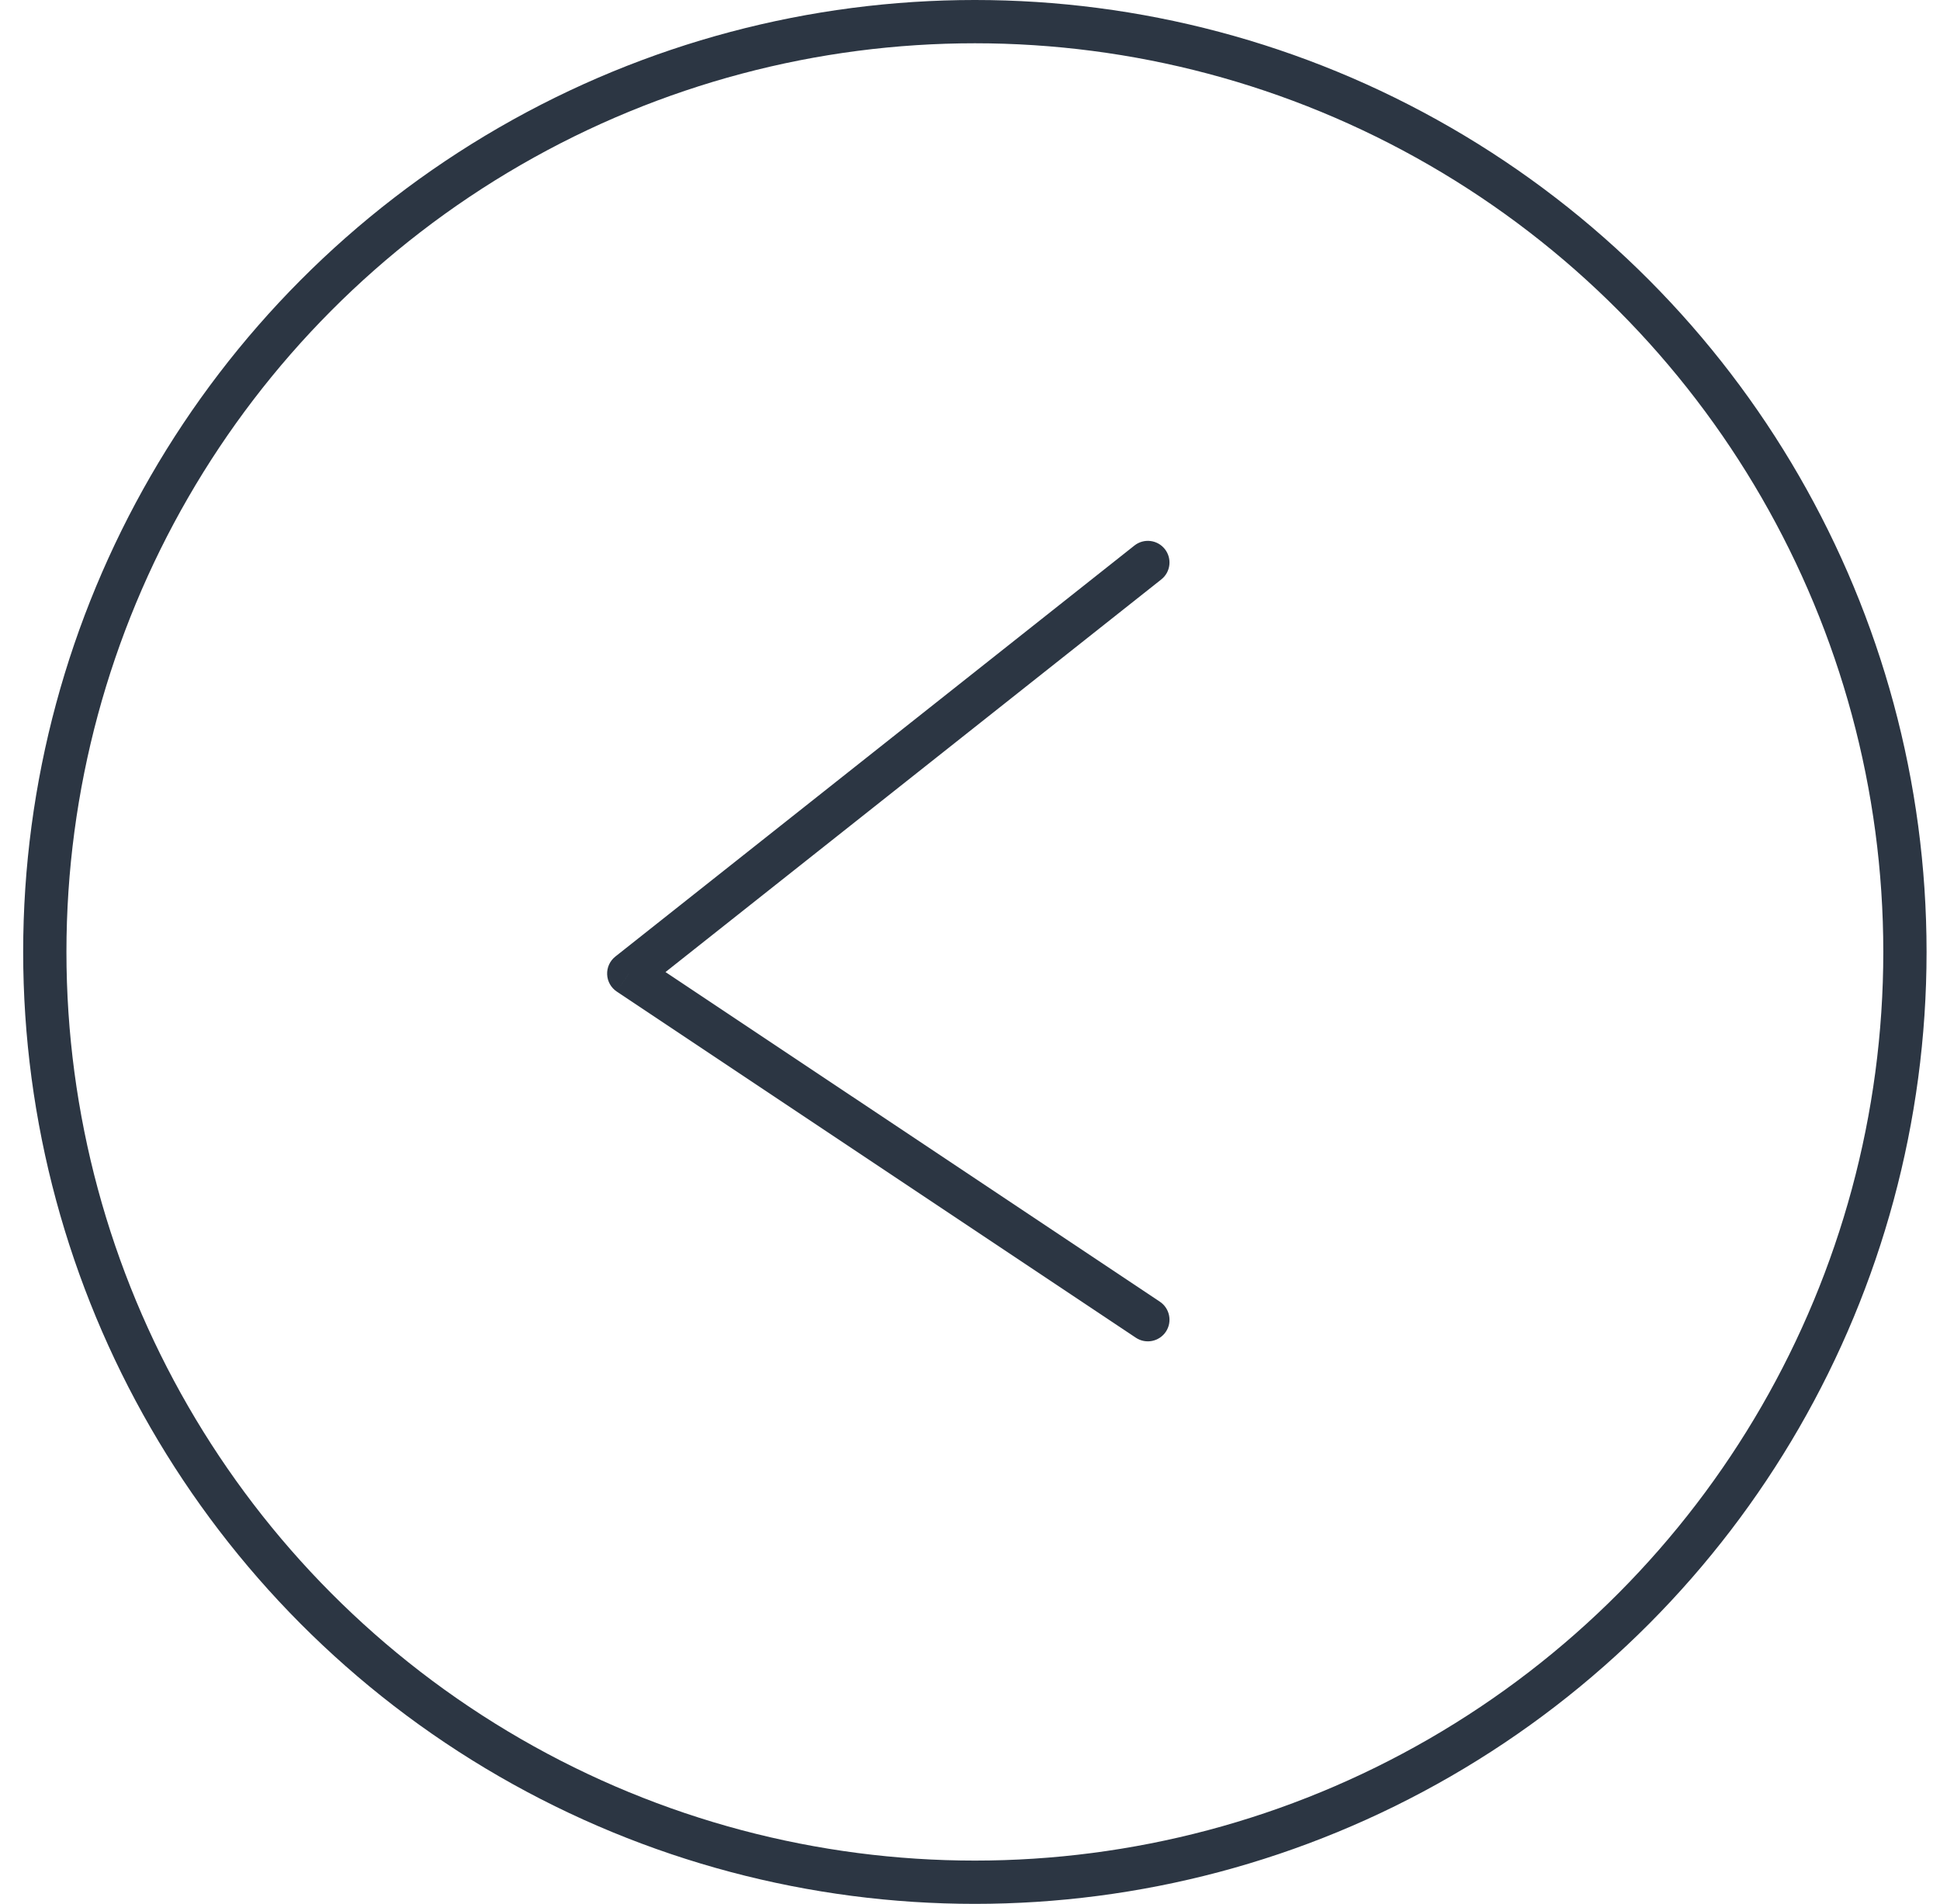
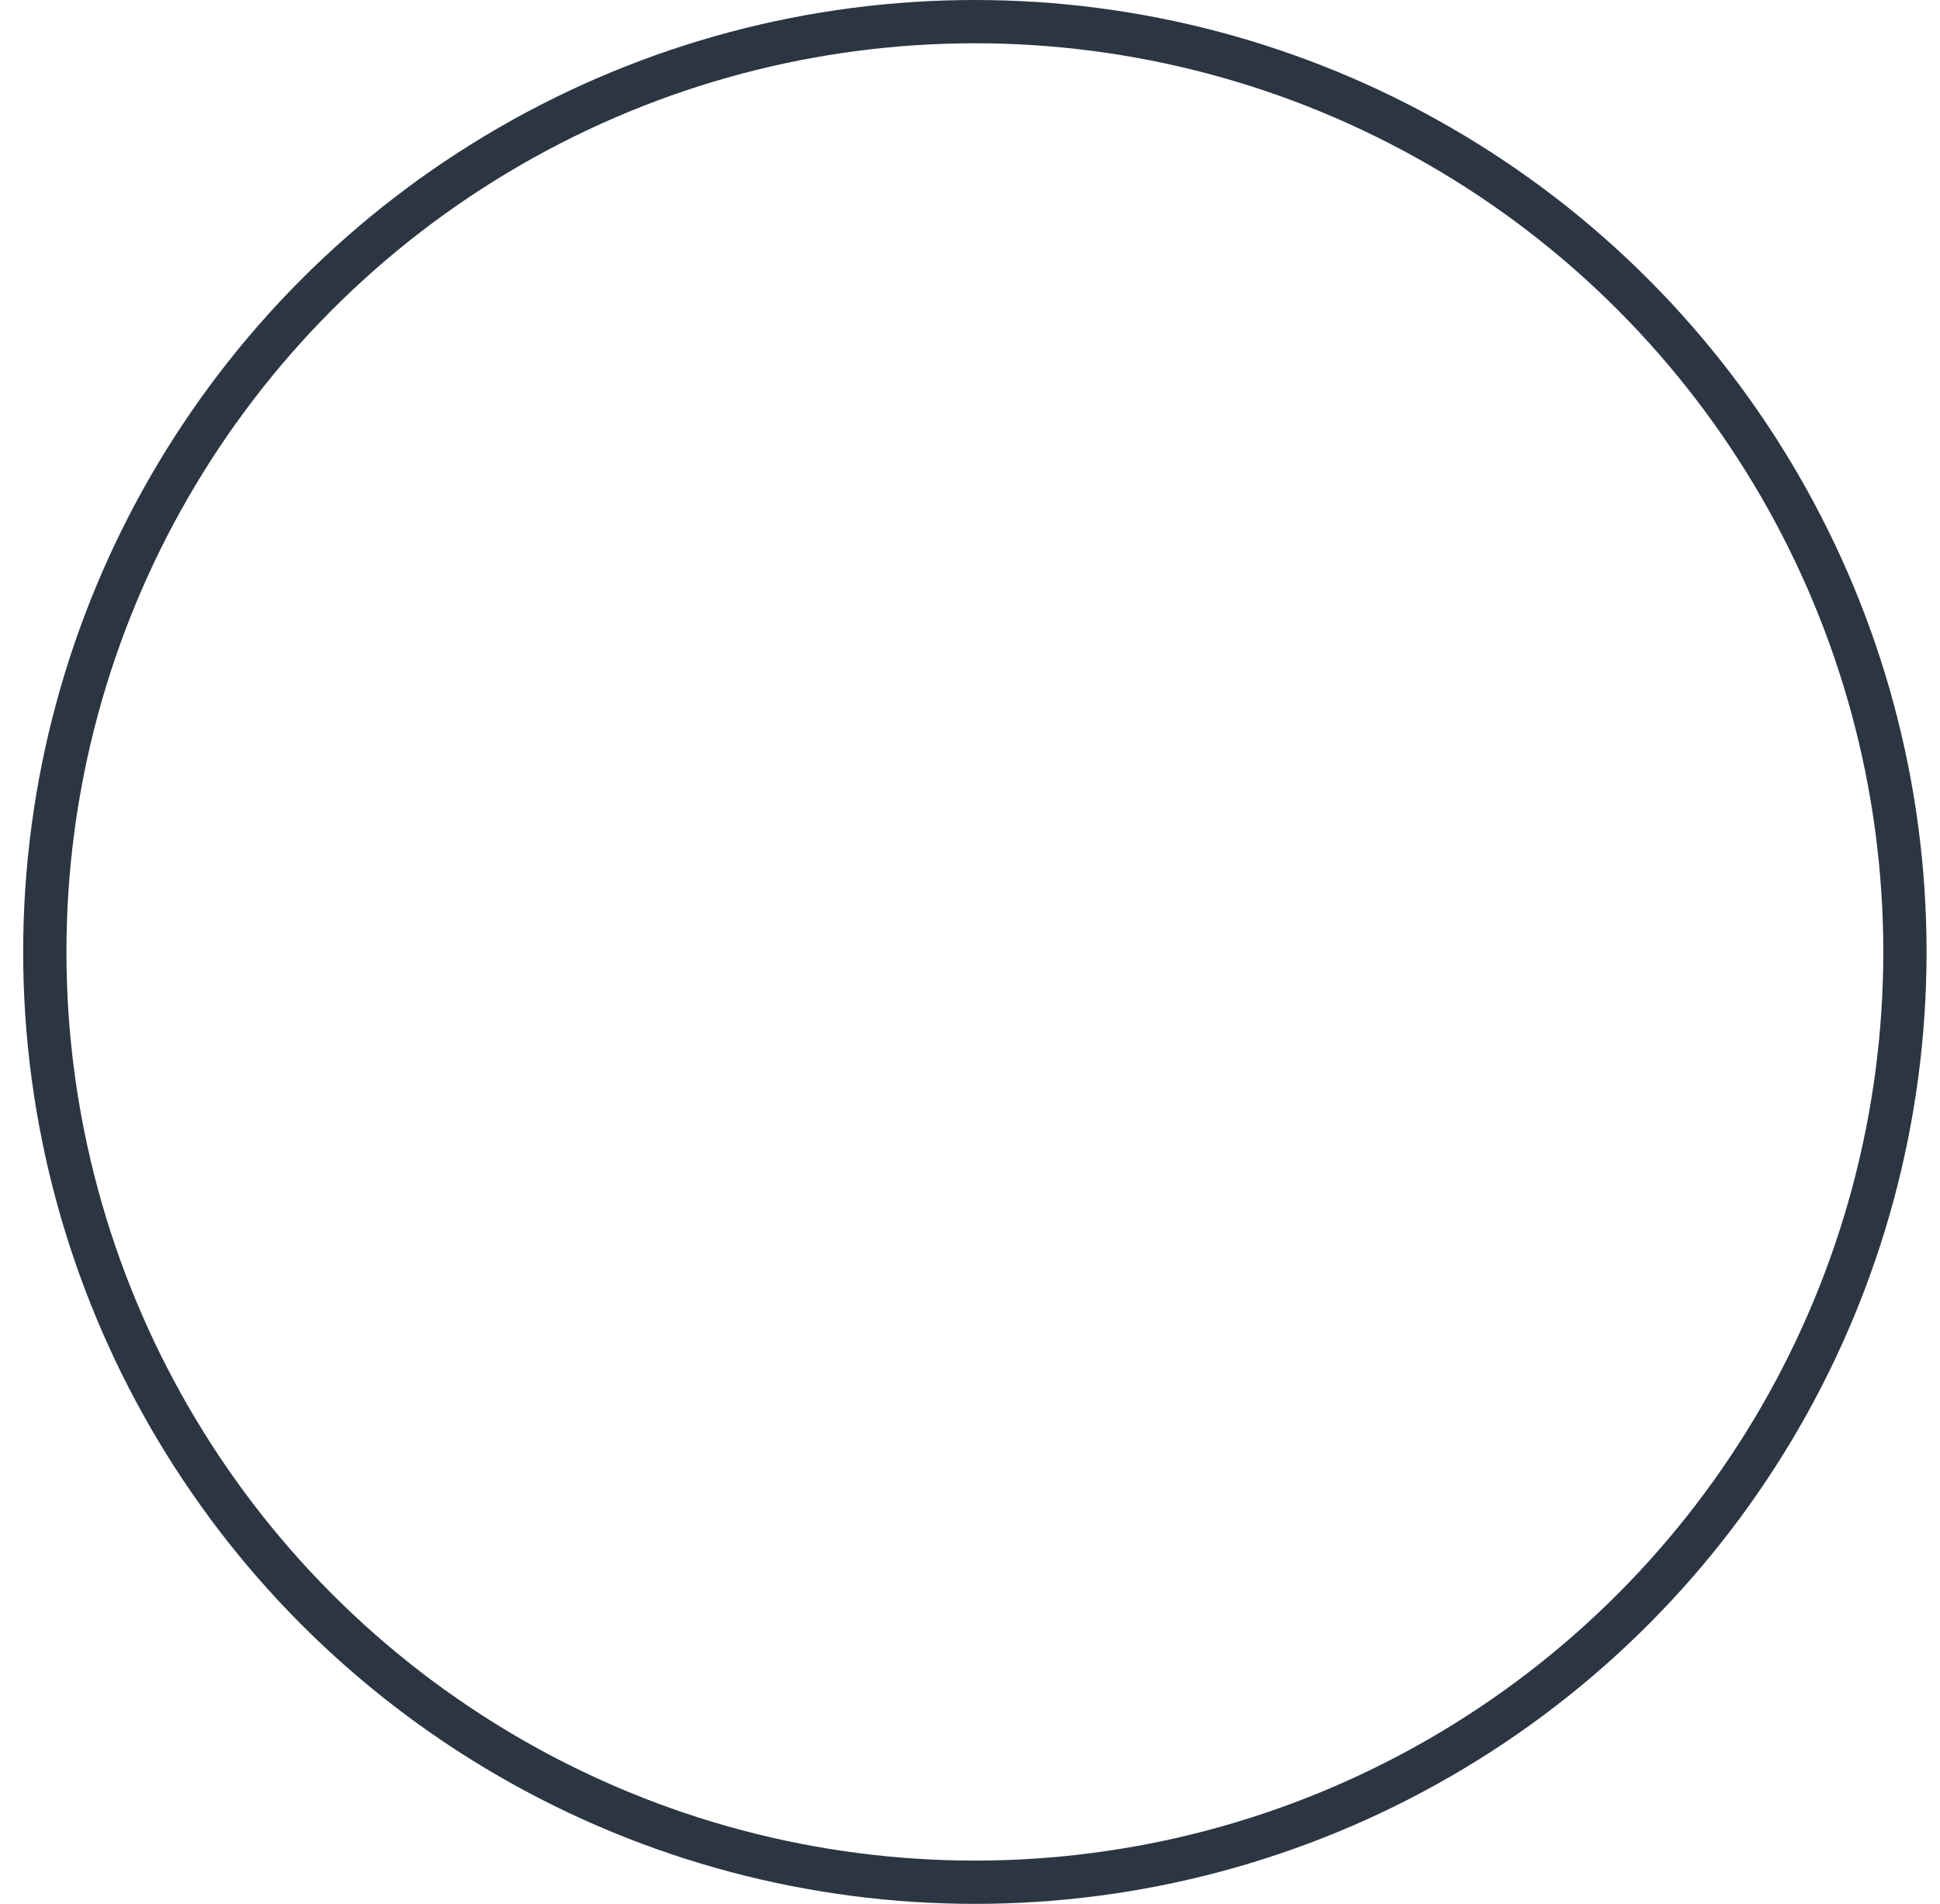
<svg xmlns="http://www.w3.org/2000/svg" width="53" height="52" viewBox="0 0 53 52" fill="none">
  <circle cx="26.633" cy="26" r="25.409" transform="rotate(-180 26.633 26)" stroke="#2C3643" stroke-width="1.182" />
-   <path d="M31.031 36.537C31.303 36.718 31.669 36.644 31.851 36.373C32.032 36.101 31.958 35.734 31.687 35.553L31.031 36.537ZM17.177 26.59L16.81 26.127C16.662 26.244 16.579 26.426 16.587 26.614C16.594 26.803 16.692 26.977 16.849 27.082L17.177 26.59ZM31.726 15.826C31.982 15.624 32.025 15.252 31.822 14.996C31.62 14.741 31.248 14.697 30.992 14.9L31.726 15.826ZM31.687 35.553L17.505 26.099L16.849 27.082L31.031 36.537L31.687 35.553ZM17.544 27.054L31.726 15.826L30.992 14.9L16.81 26.127L17.544 27.054Z" fill="#2C3643" />
</svg>